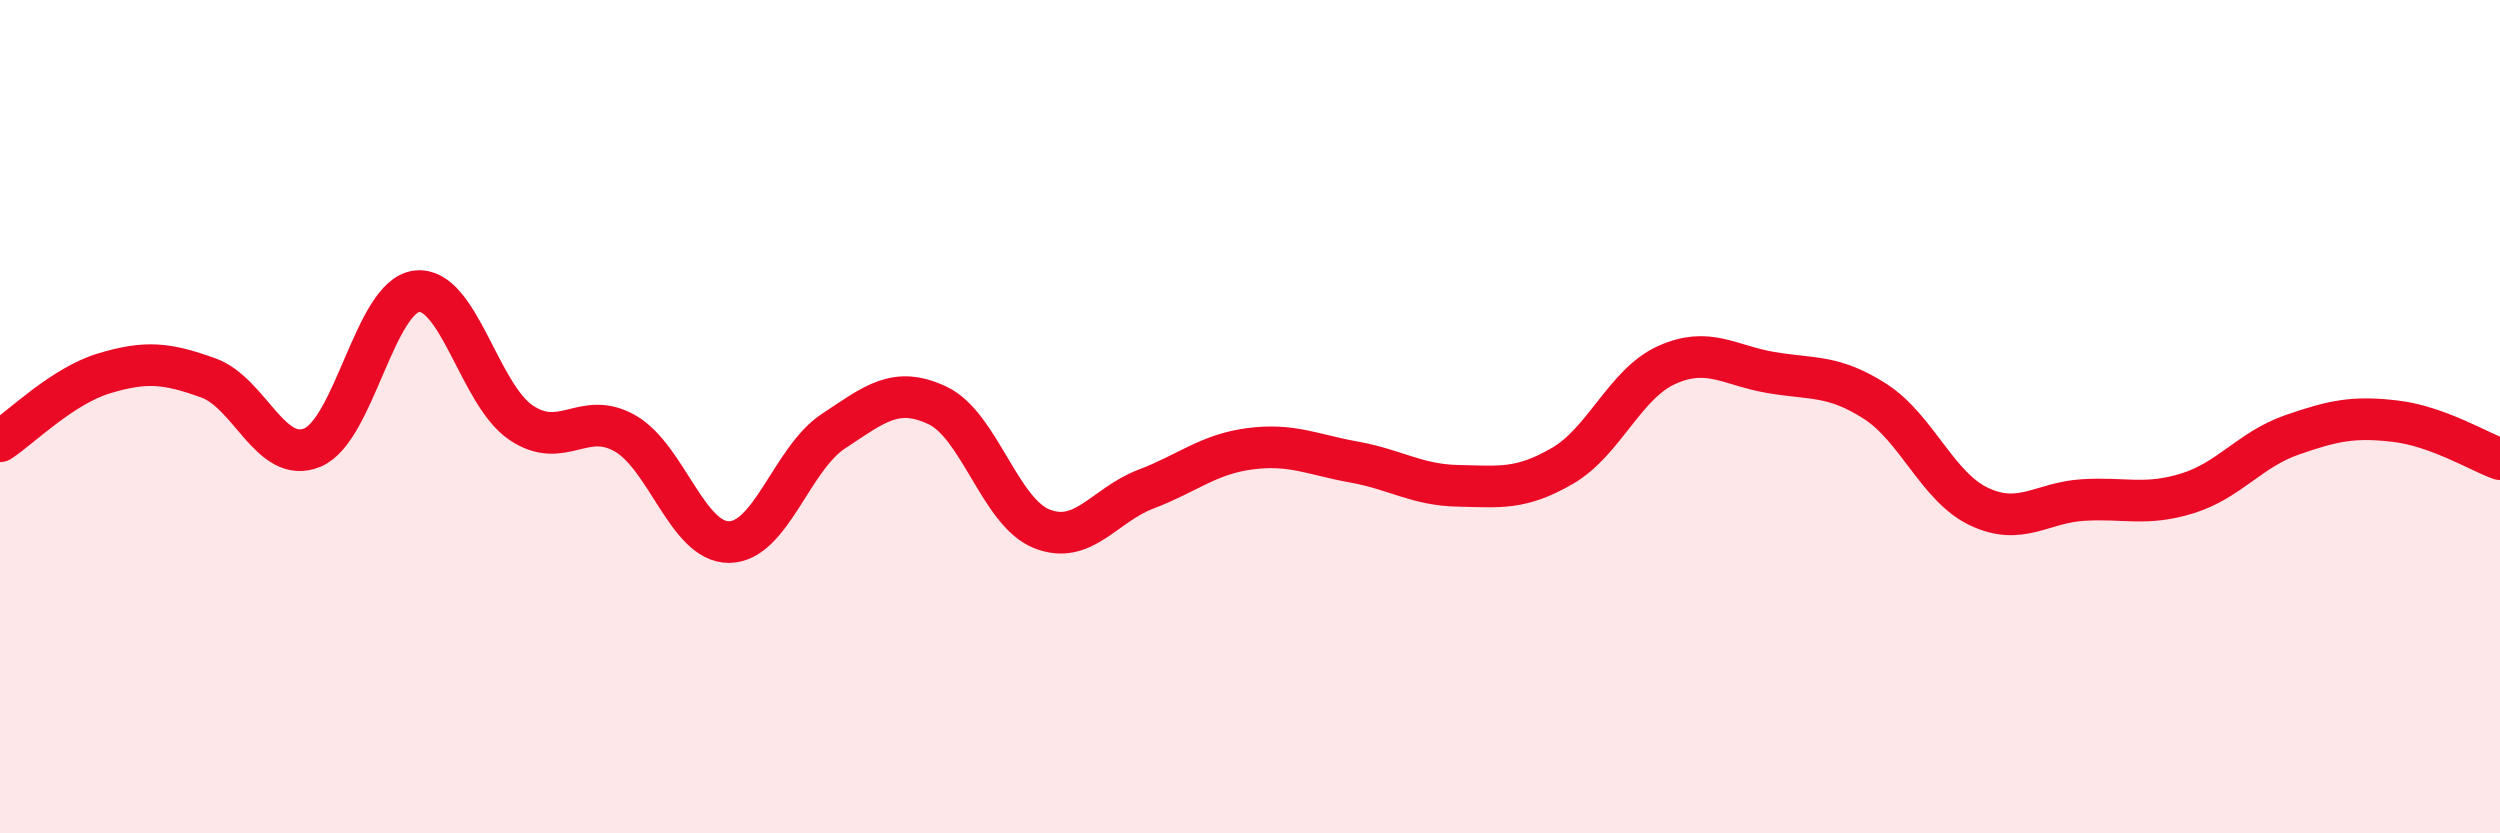
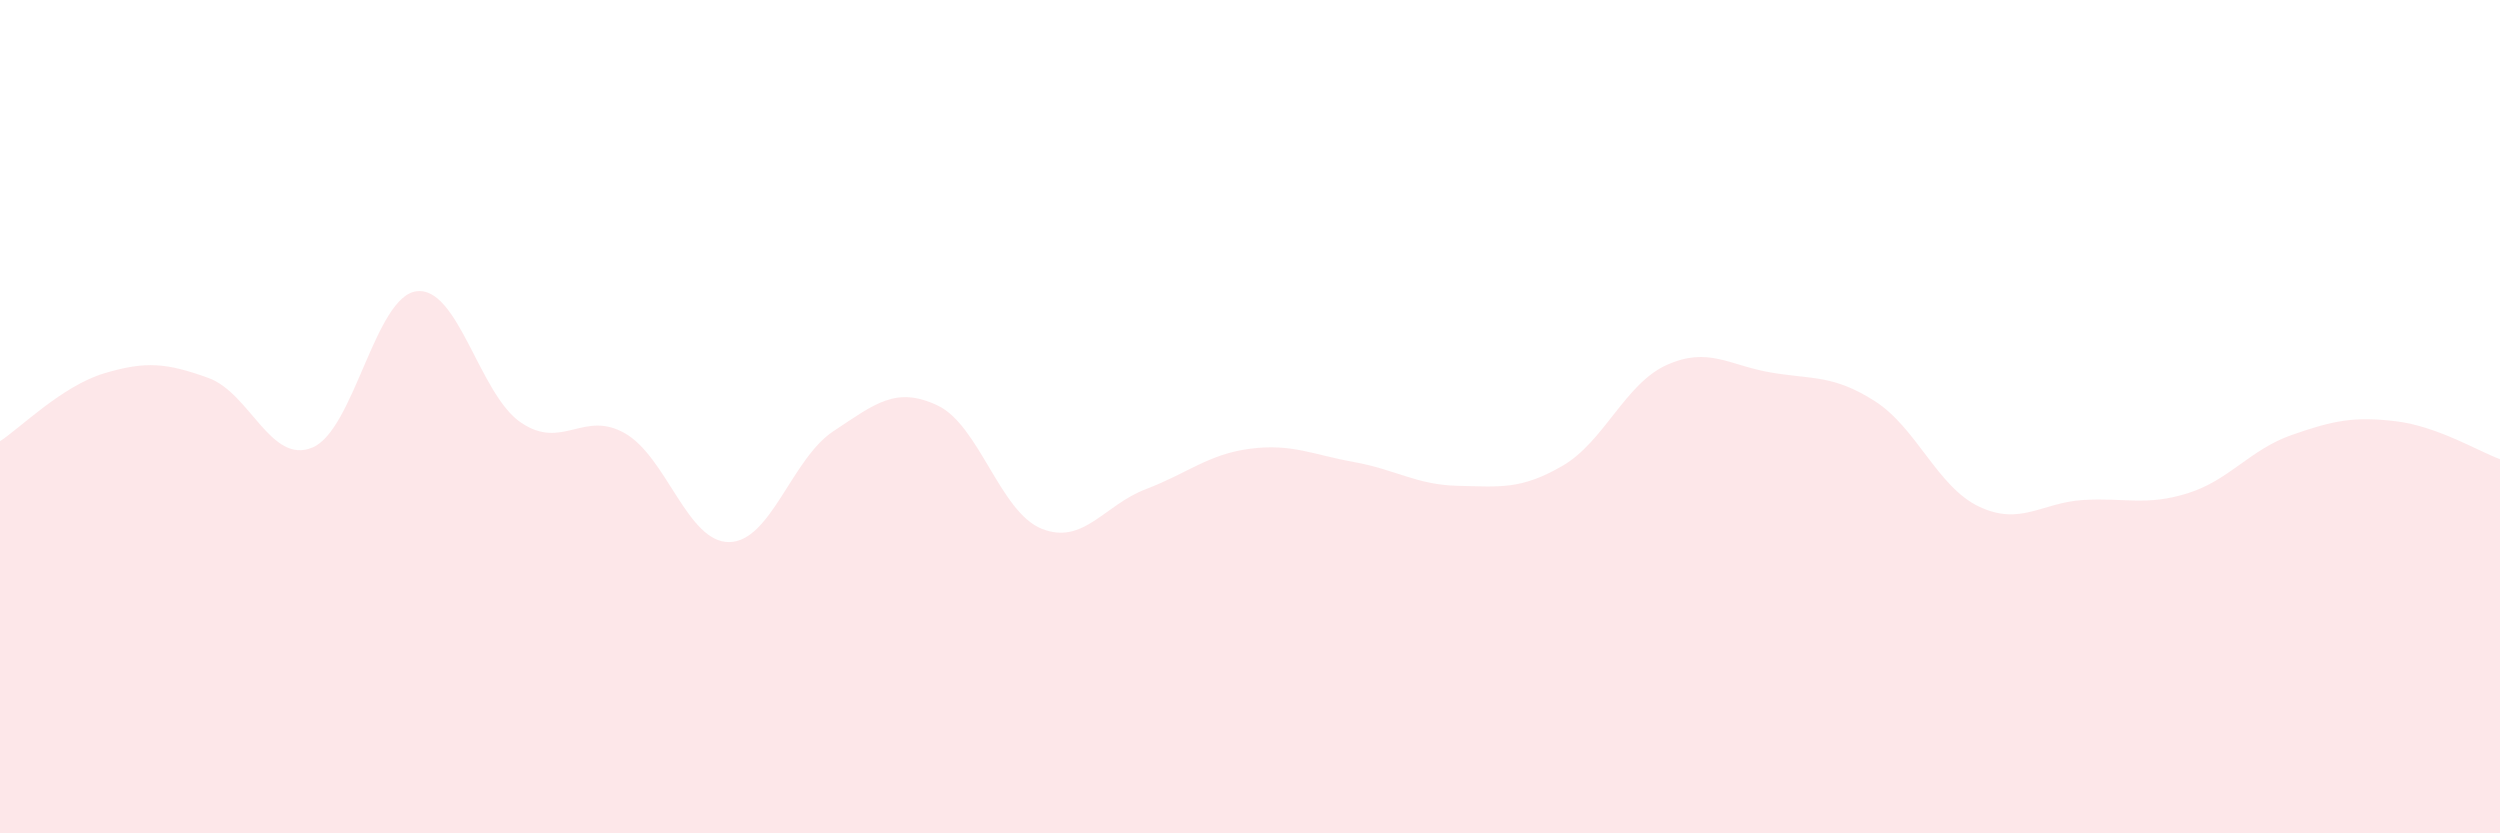
<svg xmlns="http://www.w3.org/2000/svg" width="60" height="20" viewBox="0 0 60 20">
  <path d="M 0,10.59 C 0.5,10.26 1.5,9.26 2.5,8.96 C 3.5,8.66 4,8.71 5,9.07 C 6,9.43 6.5,11.16 7.5,10.74 C 8.5,10.32 9,7.11 10,6.99 C 11,6.87 11.5,9.46 12.5,10.14 C 13.5,10.82 14,9.83 15,10.4 C 16,10.97 16.5,13.02 17.5,13.01 C 18.5,13 19,11.01 20,10.35 C 21,9.69 21.5,9.26 22.5,9.73 C 23.5,10.2 24,12.29 25,12.69 C 26,13.09 26.5,12.12 27.5,11.74 C 28.5,11.36 29,10.9 30,10.77 C 31,10.64 31.5,10.91 32.5,11.09 C 33.5,11.27 34,11.64 35,11.66 C 36,11.68 36.5,11.76 37.5,11.18 C 38.5,10.6 39,9.21 40,8.76 C 41,8.31 41.5,8.77 42.5,8.94 C 43.5,9.11 44,8.99 45,9.63 C 46,10.27 46.5,11.69 47.5,12.16 C 48.5,12.63 49,12.06 50,12 C 51,11.94 51.5,12.15 52.5,11.84 C 53.5,11.53 54,10.79 55,10.44 C 56,10.09 56.5,9.99 57.5,10.11 C 58.5,10.23 59.5,10.84 60,11.02L60 20L0 20Z" fill="#EB0A25" opacity="0.1" stroke-linecap="round" stroke-linejoin="round" />
-   <path d="M 0,10.59 C 0.5,10.26 1.5,9.26 2.5,8.96 C 3.5,8.66 4,8.71 5,9.07 C 6,9.43 6.5,11.16 7.5,10.74 C 8.5,10.32 9,7.11 10,6.99 C 11,6.87 11.5,9.46 12.5,10.14 C 13.5,10.82 14,9.83 15,10.4 C 16,10.97 16.5,13.02 17.5,13.01 C 18.5,13 19,11.01 20,10.35 C 21,9.69 21.5,9.26 22.5,9.73 C 23.5,10.2 24,12.29 25,12.69 C 26,13.09 26.5,12.12 27.5,11.74 C 28.5,11.36 29,10.9 30,10.77 C 31,10.64 31.5,10.91 32.5,11.09 C 33.5,11.27 34,11.64 35,11.66 C 36,11.68 36.5,11.76 37.5,11.18 C 38.5,10.6 39,9.21 40,8.76 C 41,8.31 41.5,8.77 42.5,8.94 C 43.5,9.11 44,8.99 45,9.63 C 46,10.27 46.5,11.69 47.5,12.16 C 48.5,12.63 49,12.06 50,12 C 51,11.94 51.5,12.15 52.5,11.84 C 53.5,11.53 54,10.79 55,10.44 C 56,10.09 56.5,9.99 57.5,10.11 C 58.5,10.23 59.5,10.84 60,11.02" stroke="#EB0A25" stroke-width="1" fill="none" stroke-linecap="round" stroke-linejoin="round" />
</svg>